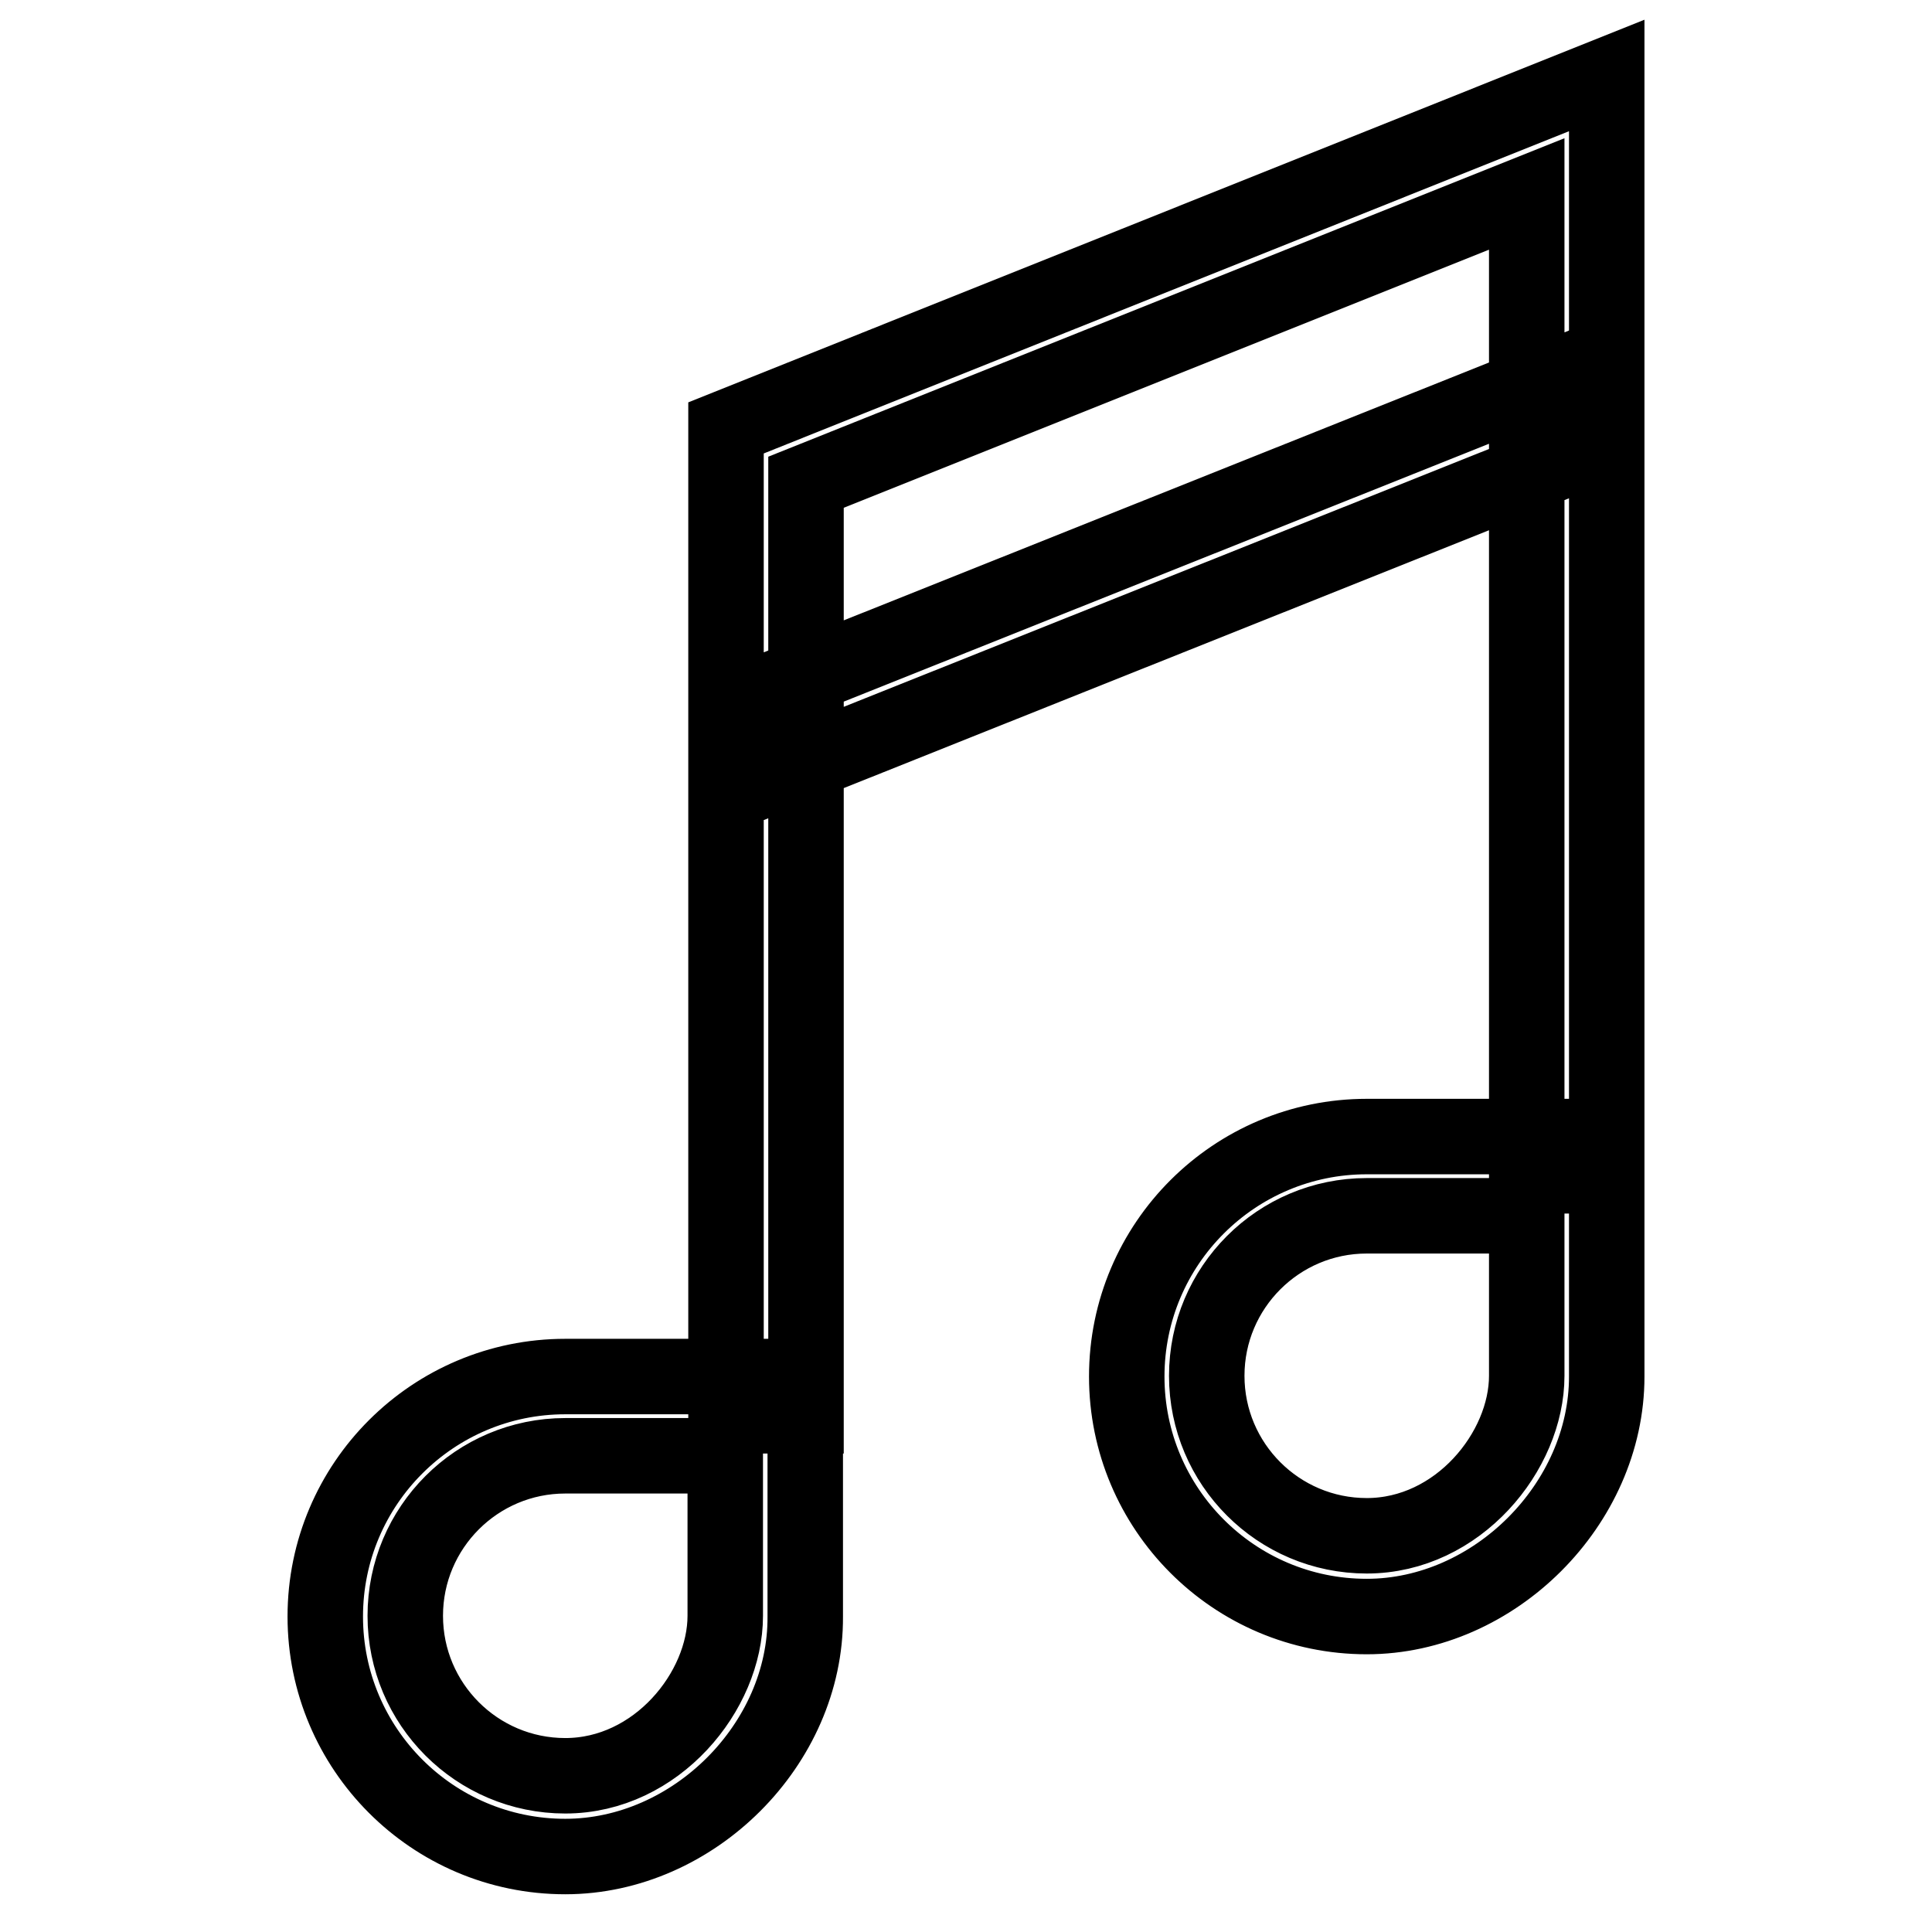
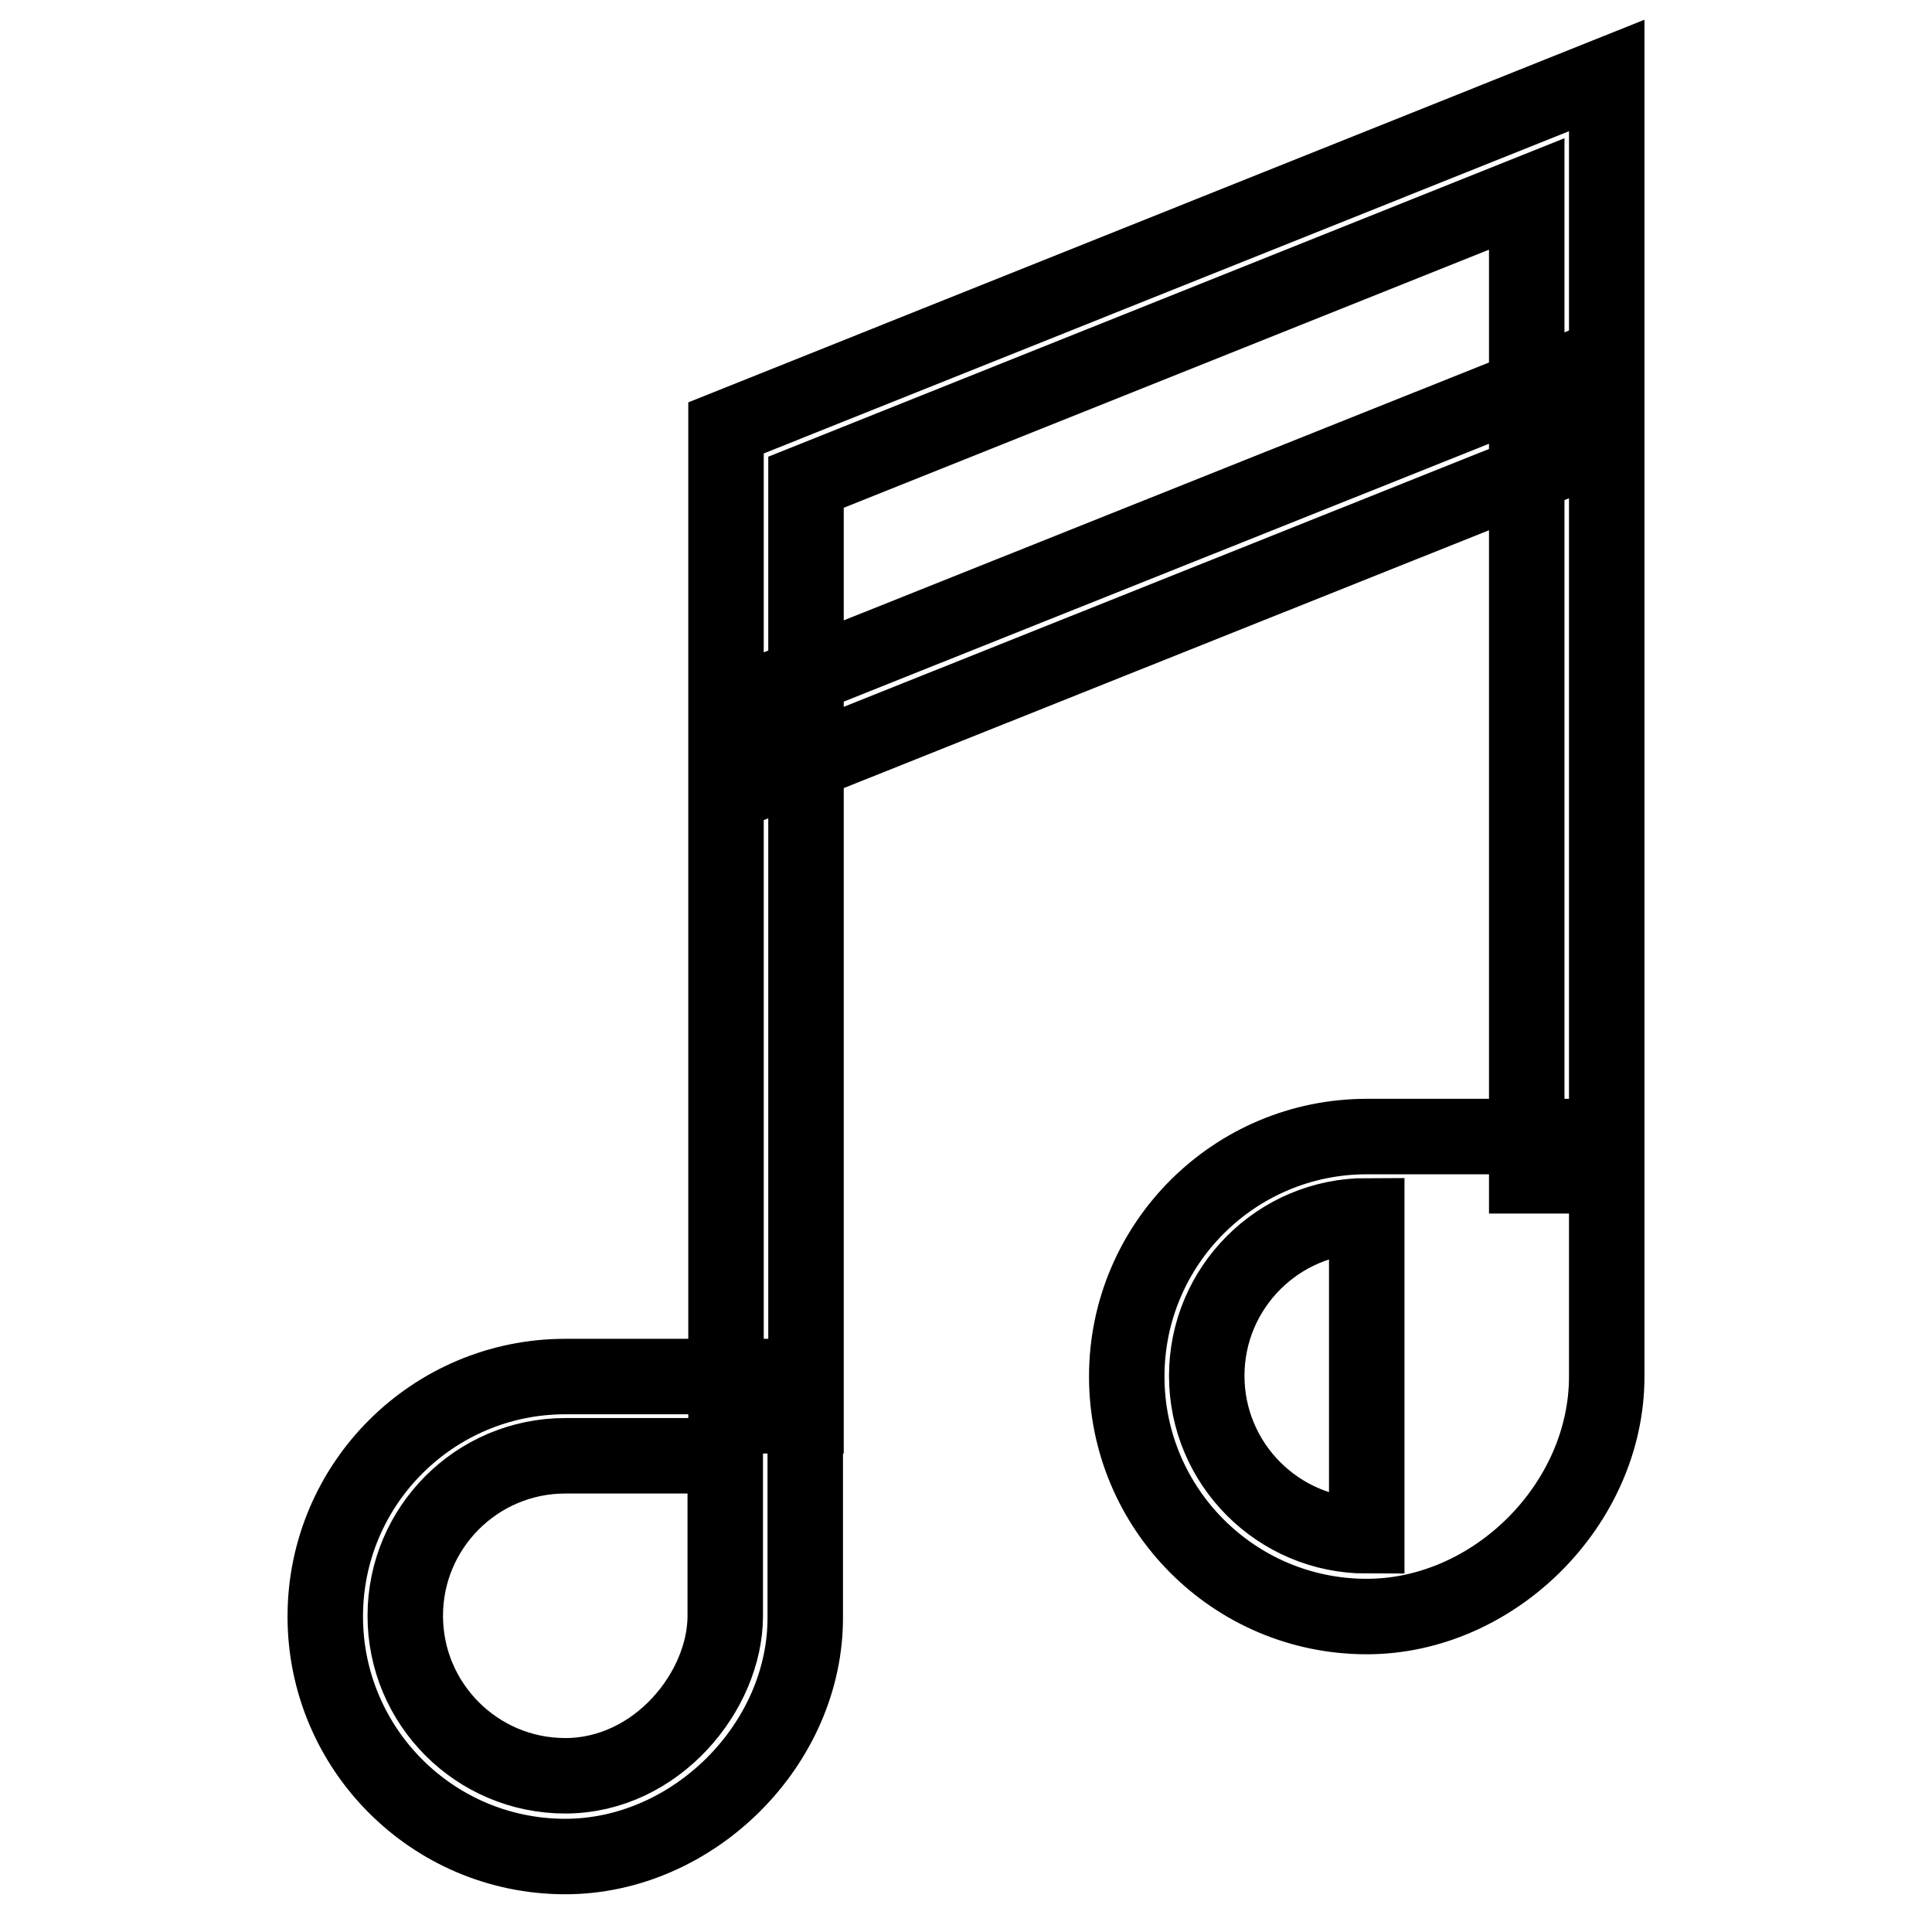
<svg xmlns="http://www.w3.org/2000/svg" version="1.1" x="0px" y="0px" viewBox="0 0 256 256" enable-background="new 0 0 256 256" xml:space="preserve">
  <g>
-     <path stroke-width="10" fill-opacity="0" stroke="#000000" d="M74.9,246c-17.6,0-31.8-14.3-31.8-31.8c0-17.6,14.3-31.8,31.8-31.8h31.8v31.8 C106.8,231.1,91.9,246,74.9,246z M74.9,192.9c-11.7,0-21.2,9.5-21.2,21.2c0,11.7,9.5,21.2,21.2,21.2c12.1,0,21.2-11.2,21.2-21.2 v-21.2H74.9z M181.1,214.2c-17.6,0-31.8-14.3-31.8-31.8c0-17.6,14.3-31.8,31.8-31.8h31.8v31.8C212.9,199.3,198,214.2,181.1,214.2z  M181.1,161.1c-11.7,0-21.2,9.5-21.2,21.2c0,11.7,9.5,21.2,21.2,21.2c12.1,0,21.2-11.2,21.2-21.2v-21.2H181.1z M106.8,187.6H96.2 V56.7L212.9,10v145.8h-10.6V25.7l-95.5,38.2V187.6z M205.6,50.1l3.9,9.9l-106.1,42.4l-3.9-9.9L205.6,50.1L205.6,50.1z" />
+     <path stroke-width="10" fill-opacity="0" stroke="#000000" d="M74.9,246c-17.6,0-31.8-14.3-31.8-31.8c0-17.6,14.3-31.8,31.8-31.8h31.8v31.8 C106.8,231.1,91.9,246,74.9,246z M74.9,192.9c-11.7,0-21.2,9.5-21.2,21.2c0,11.7,9.5,21.2,21.2,21.2c12.1,0,21.2-11.2,21.2-21.2 v-21.2H74.9z M181.1,214.2c-17.6,0-31.8-14.3-31.8-31.8c0-17.6,14.3-31.8,31.8-31.8h31.8v31.8C212.9,199.3,198,214.2,181.1,214.2z  M181.1,161.1c-11.7,0-21.2,9.5-21.2,21.2c0,11.7,9.5,21.2,21.2,21.2v-21.2H181.1z M106.8,187.6H96.2 V56.7L212.9,10v145.8h-10.6V25.7l-95.5,38.2V187.6z M205.6,50.1l3.9,9.9l-106.1,42.4l-3.9-9.9L205.6,50.1L205.6,50.1z" />
  </g>
</svg>